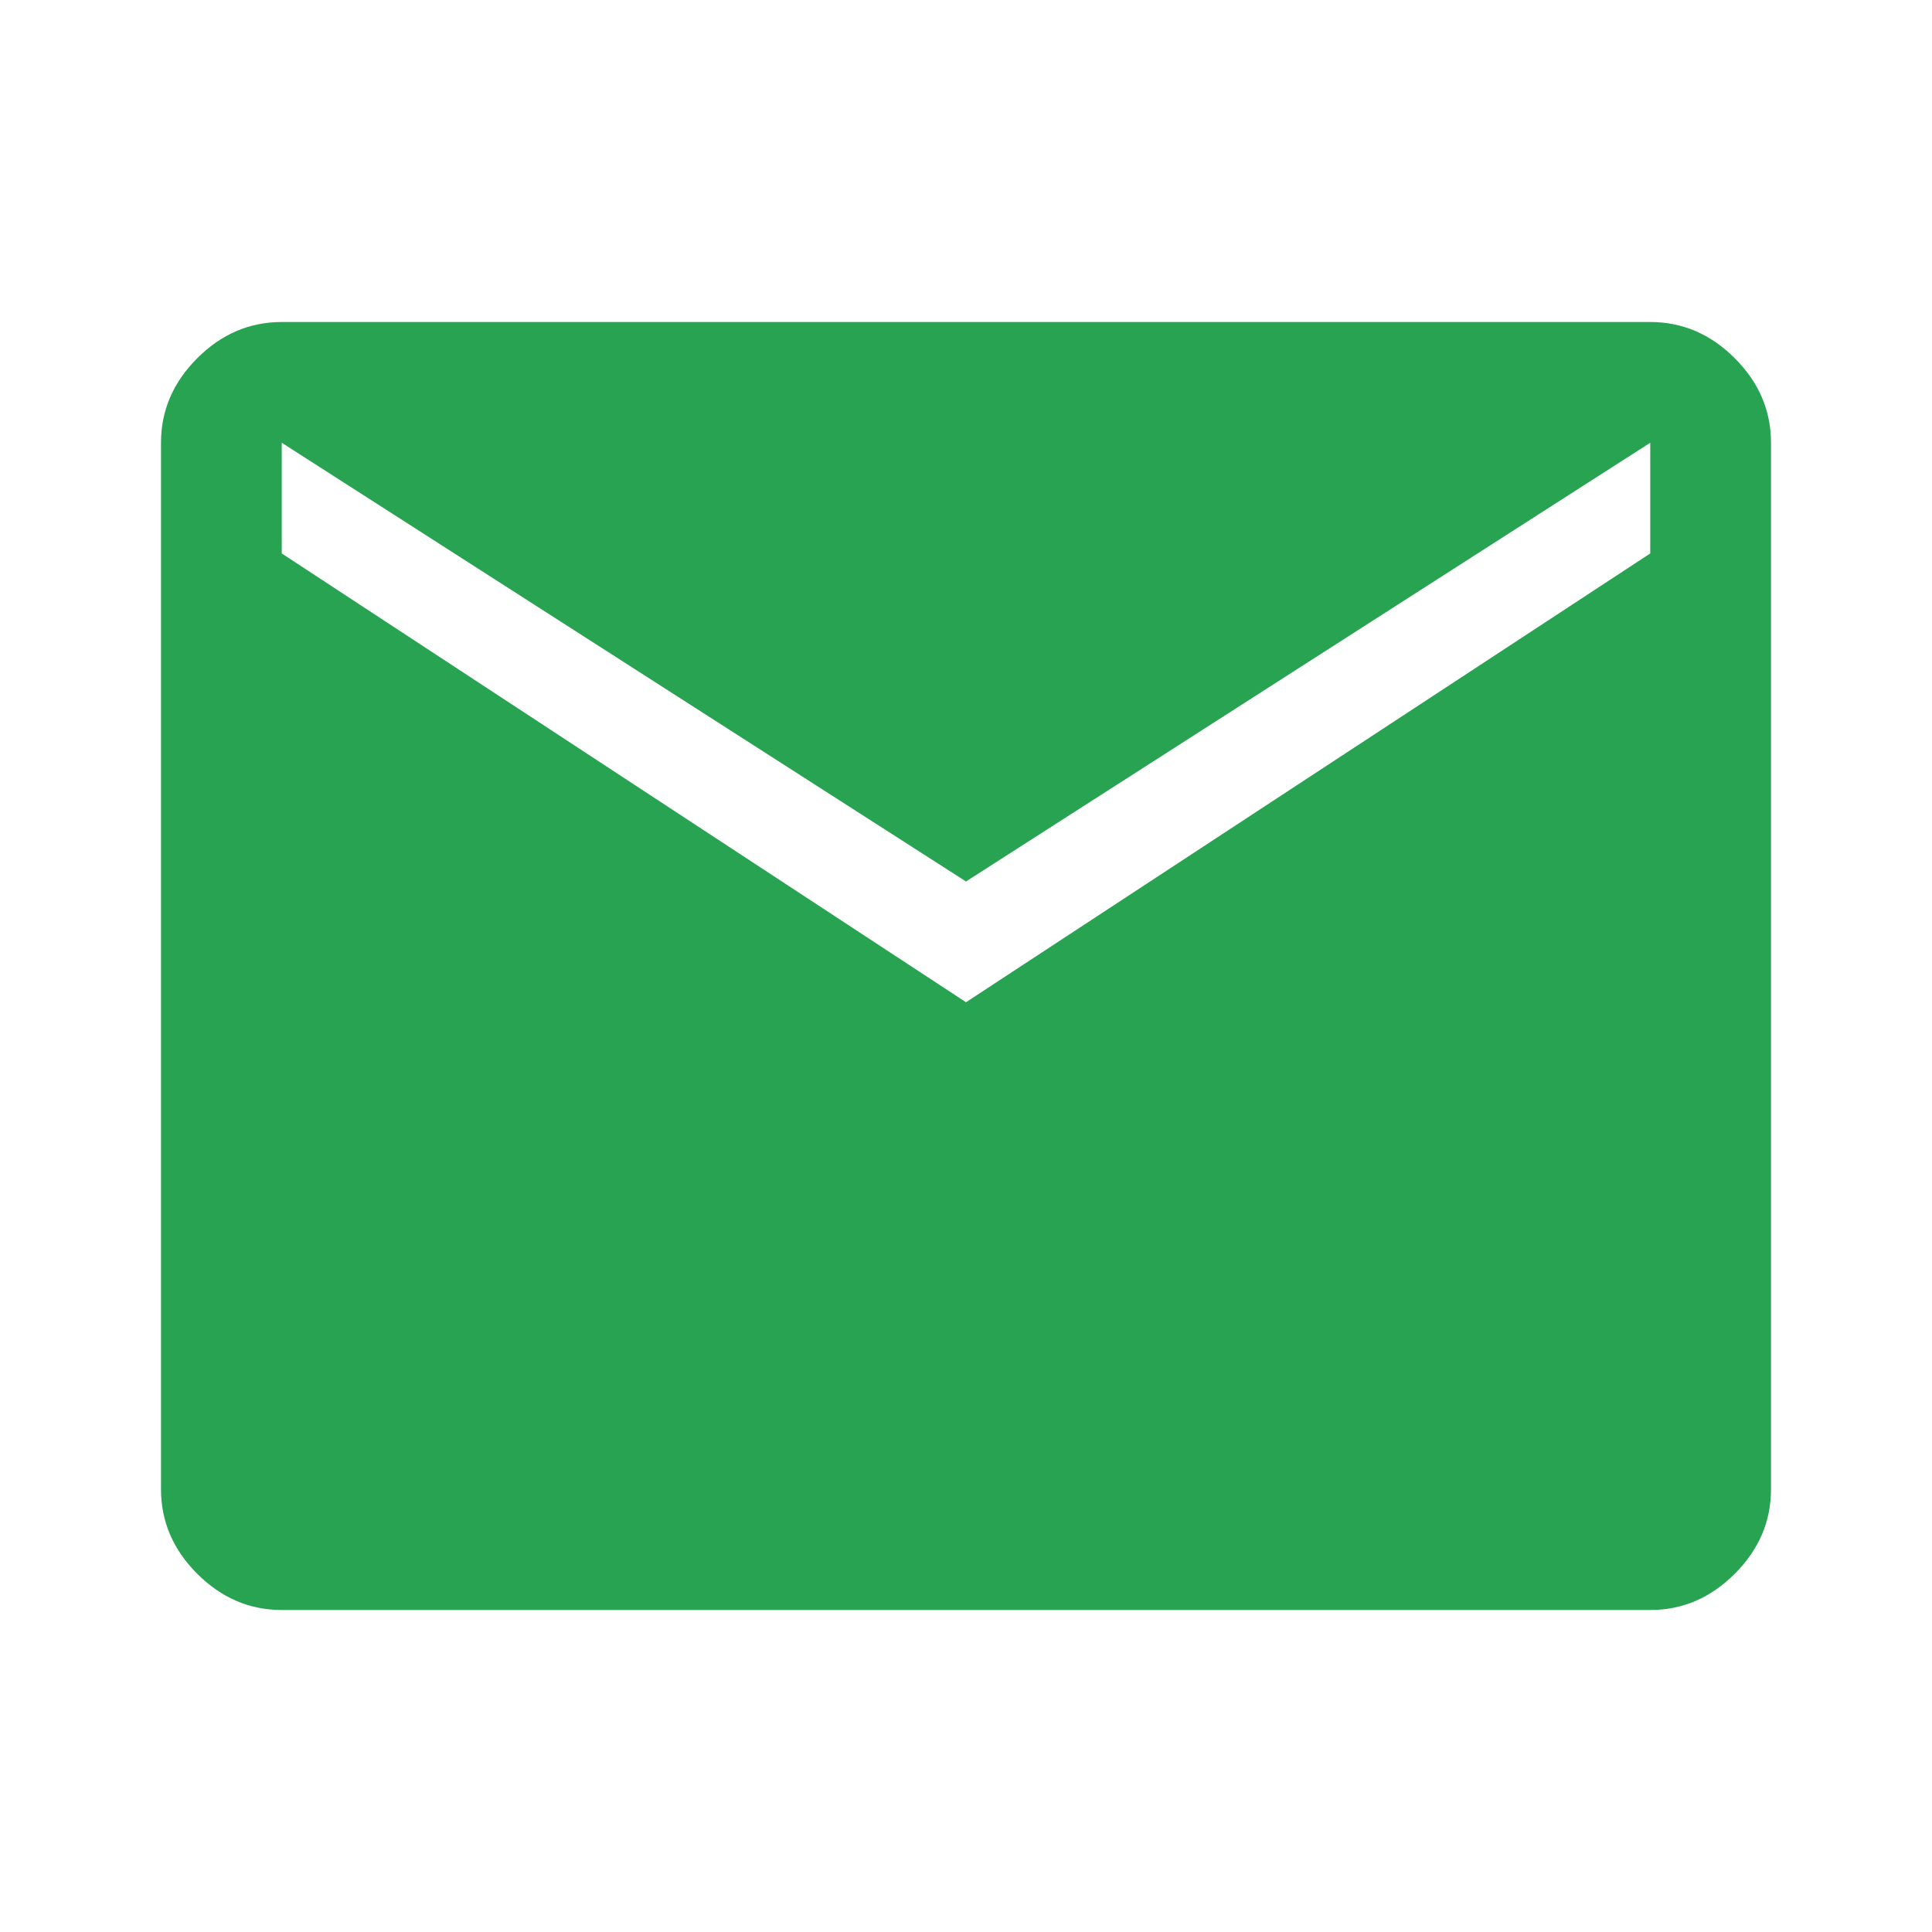
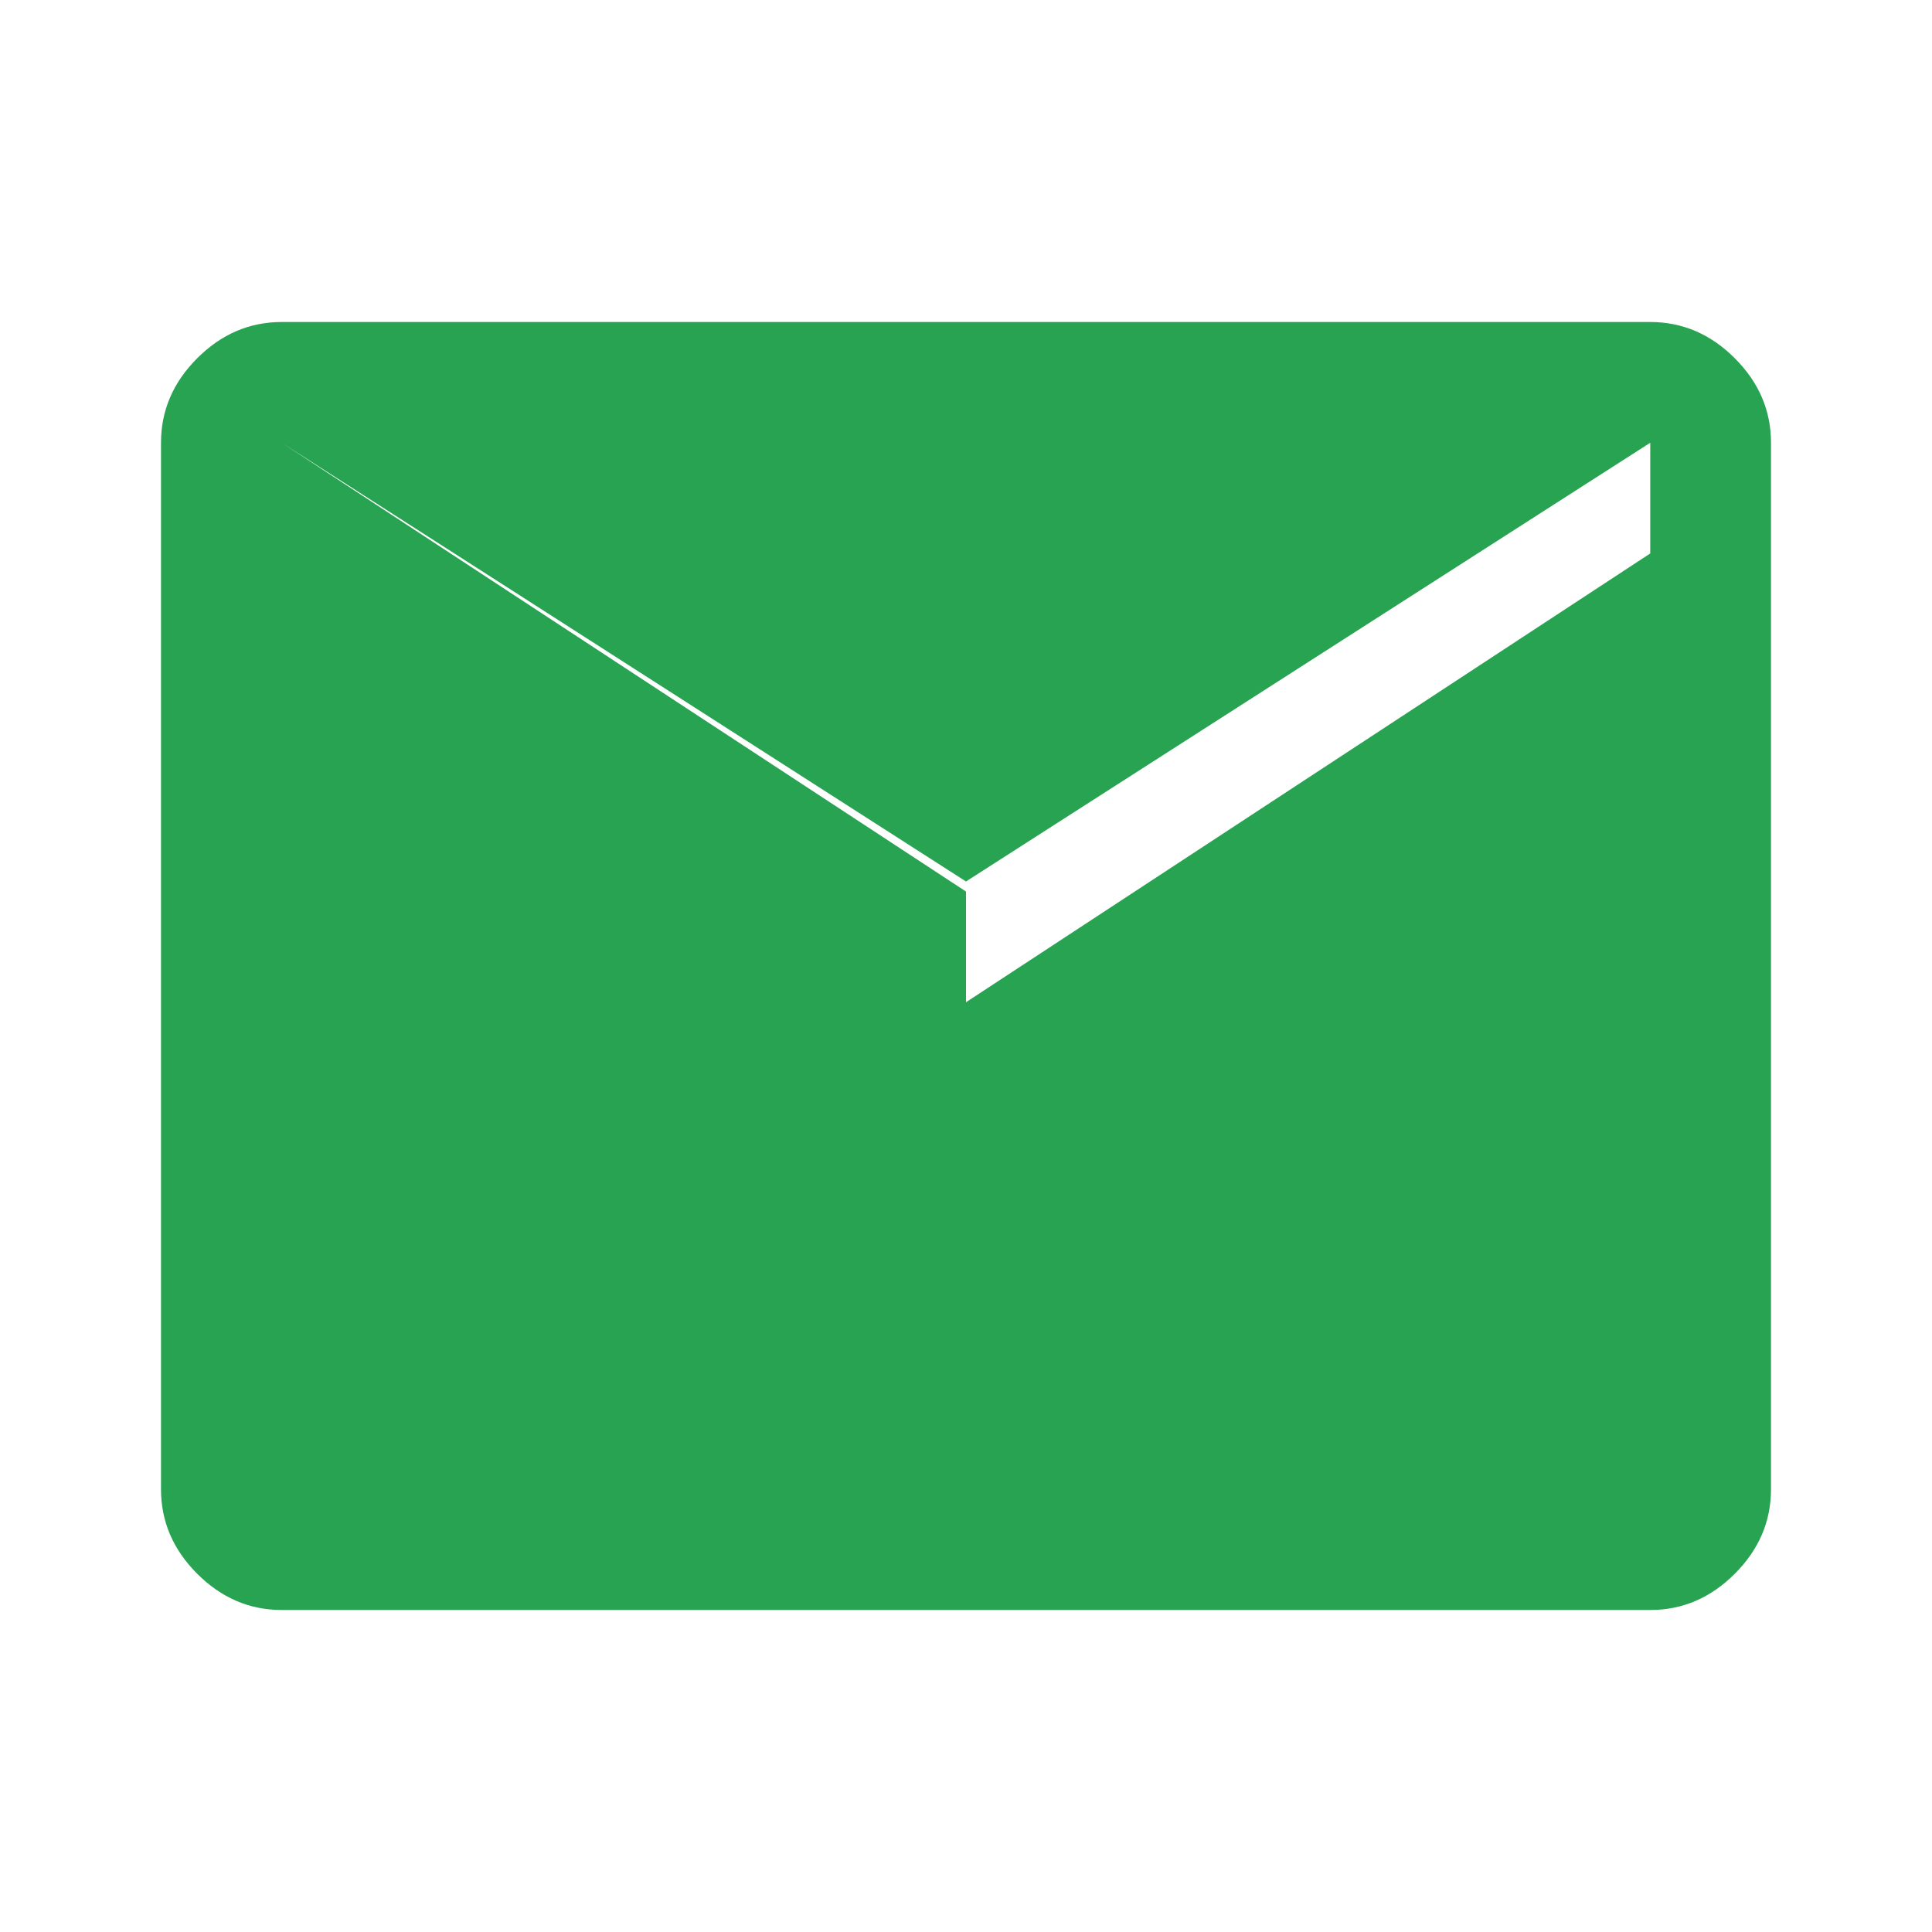
<svg xmlns="http://www.w3.org/2000/svg" height="24" viewBox="0 96 960 960" width="24">
-   <path d="M140 896q-24 0-42-18t-18-42V316q0-24 18-42t42-18h680q24 0 42 18t18 42v520q0 24-18 42t-42 18H140Zm340-302 340-223v-55L480 534 140 316v55l340 223Z" fill="#28a352" />
+   <path d="M140 896q-24 0-42-18t-18-42V316q0-24 18-42t42-18h680q24 0 42 18t18 42v520q0 24-18 42t-42 18H140Zm340-302 340-223v-55L480 534 140 316l340 223Z" fill="#28a352" />
</svg>